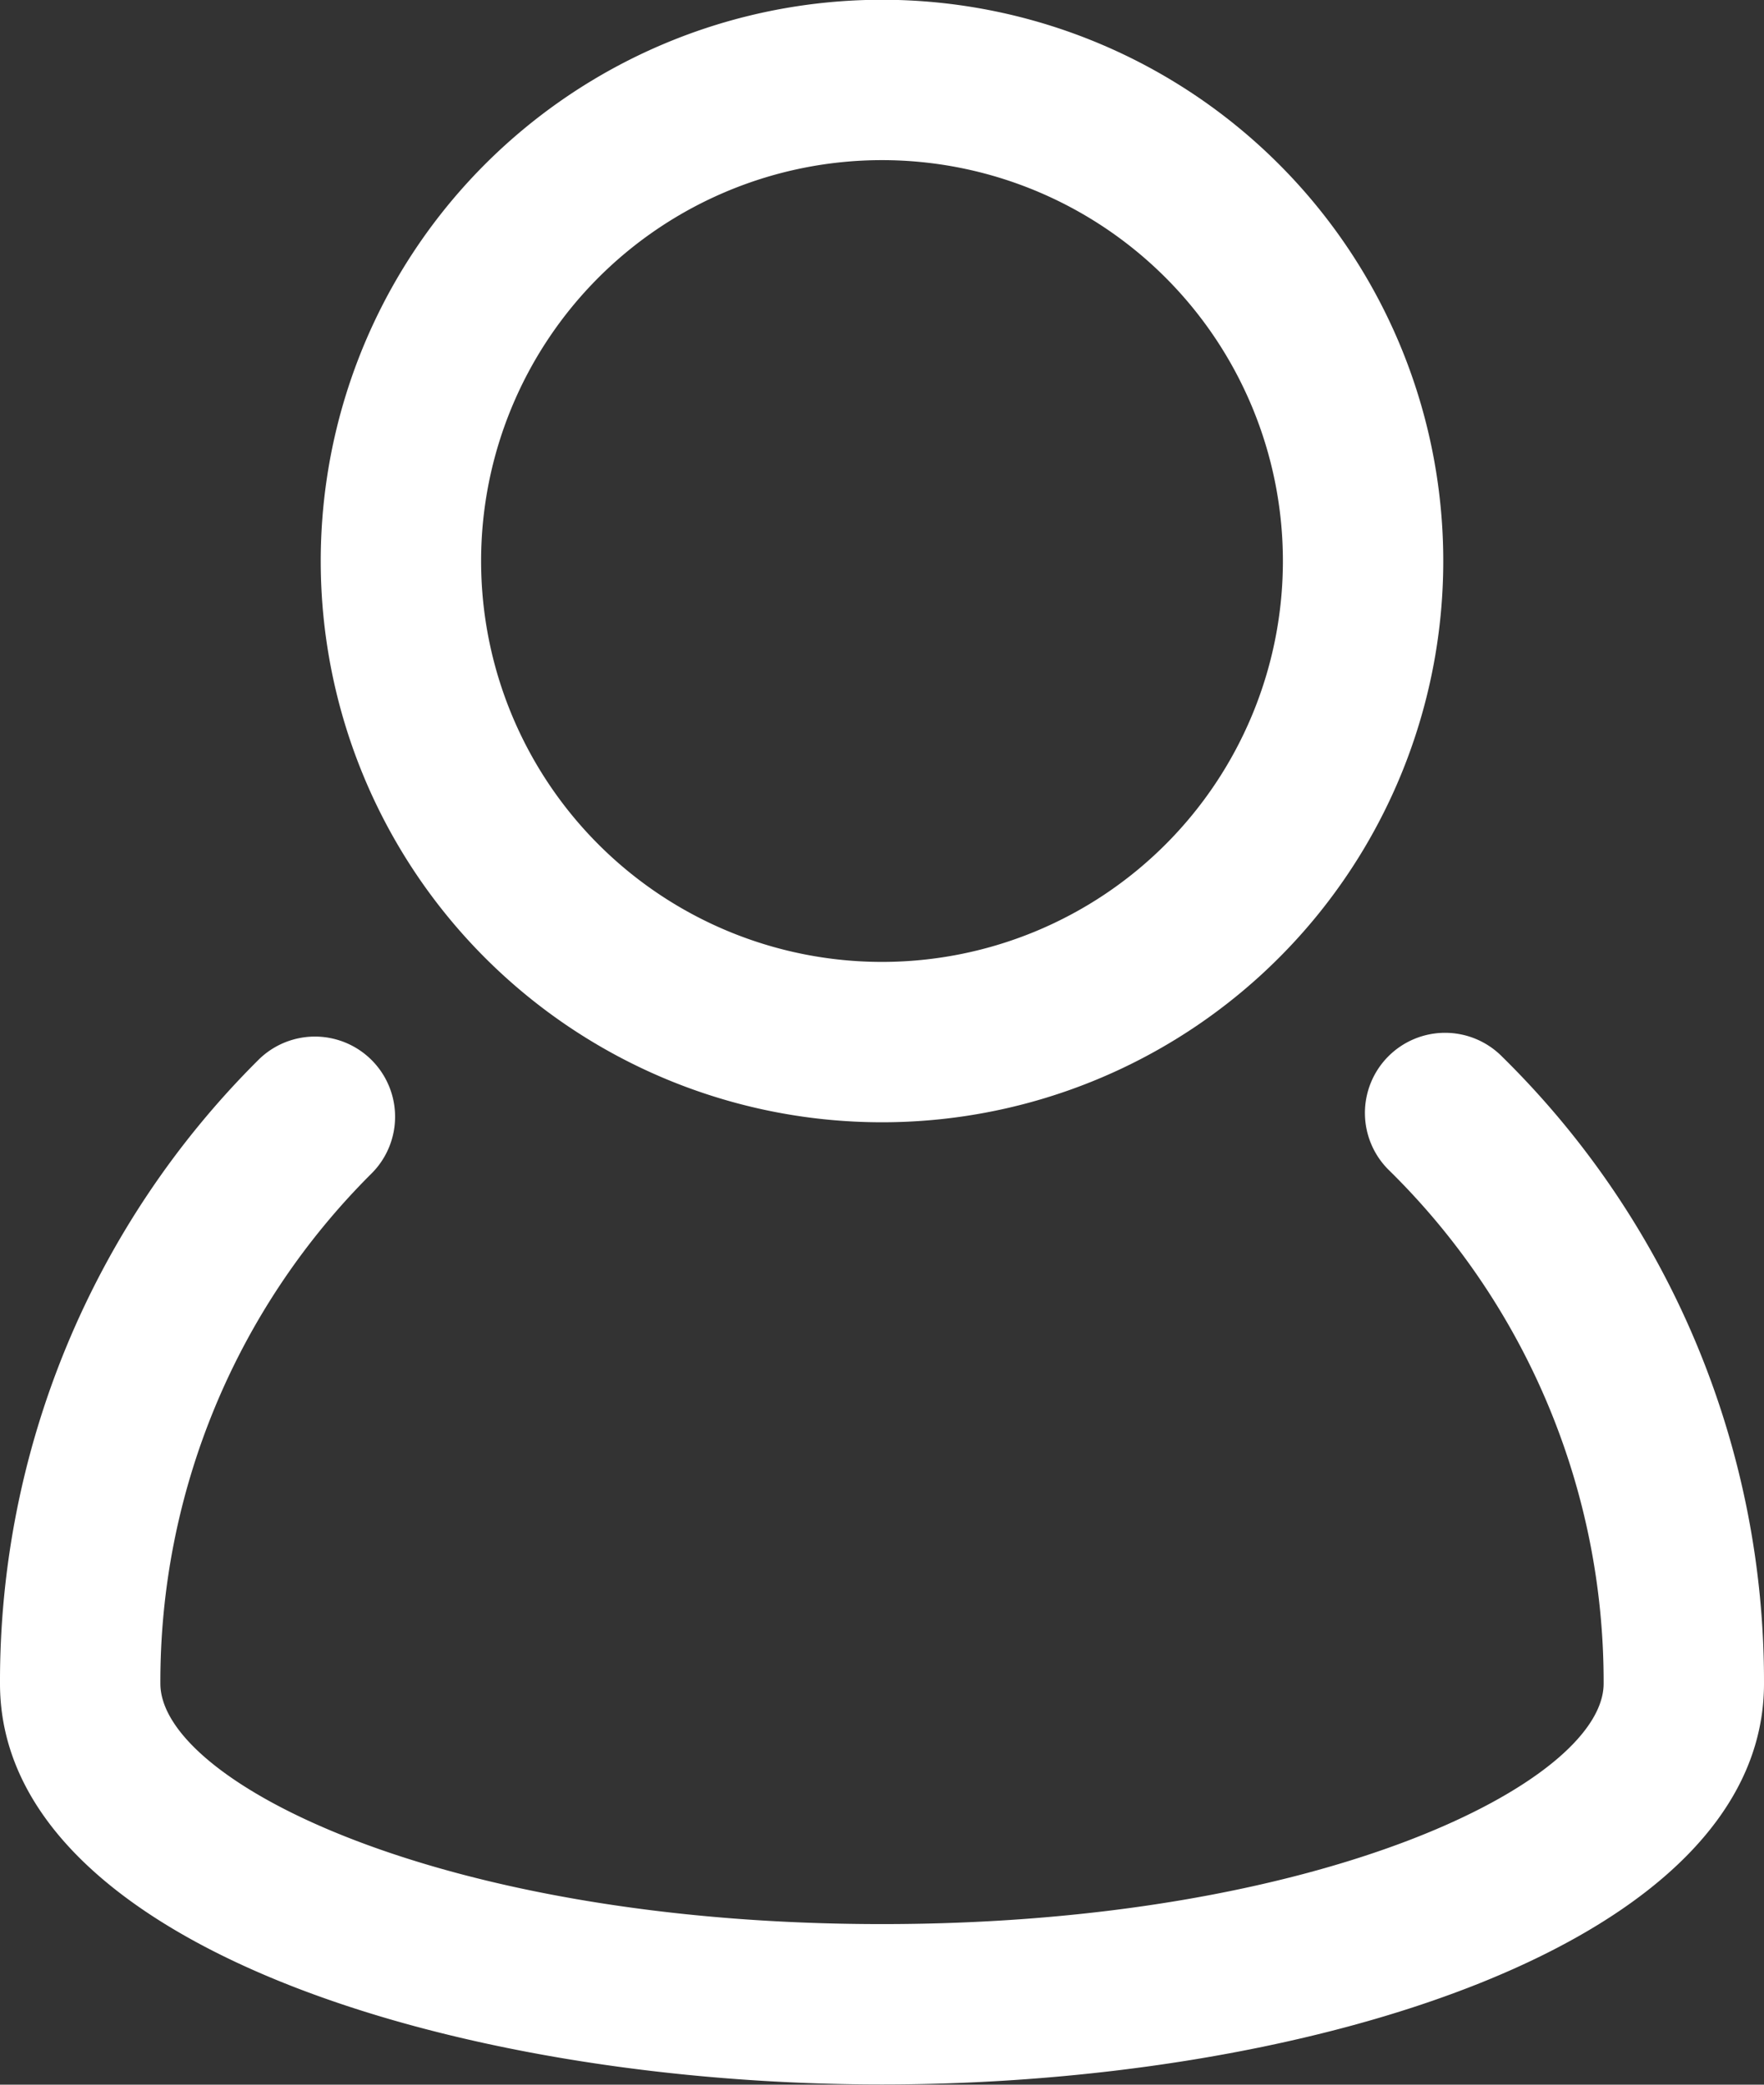
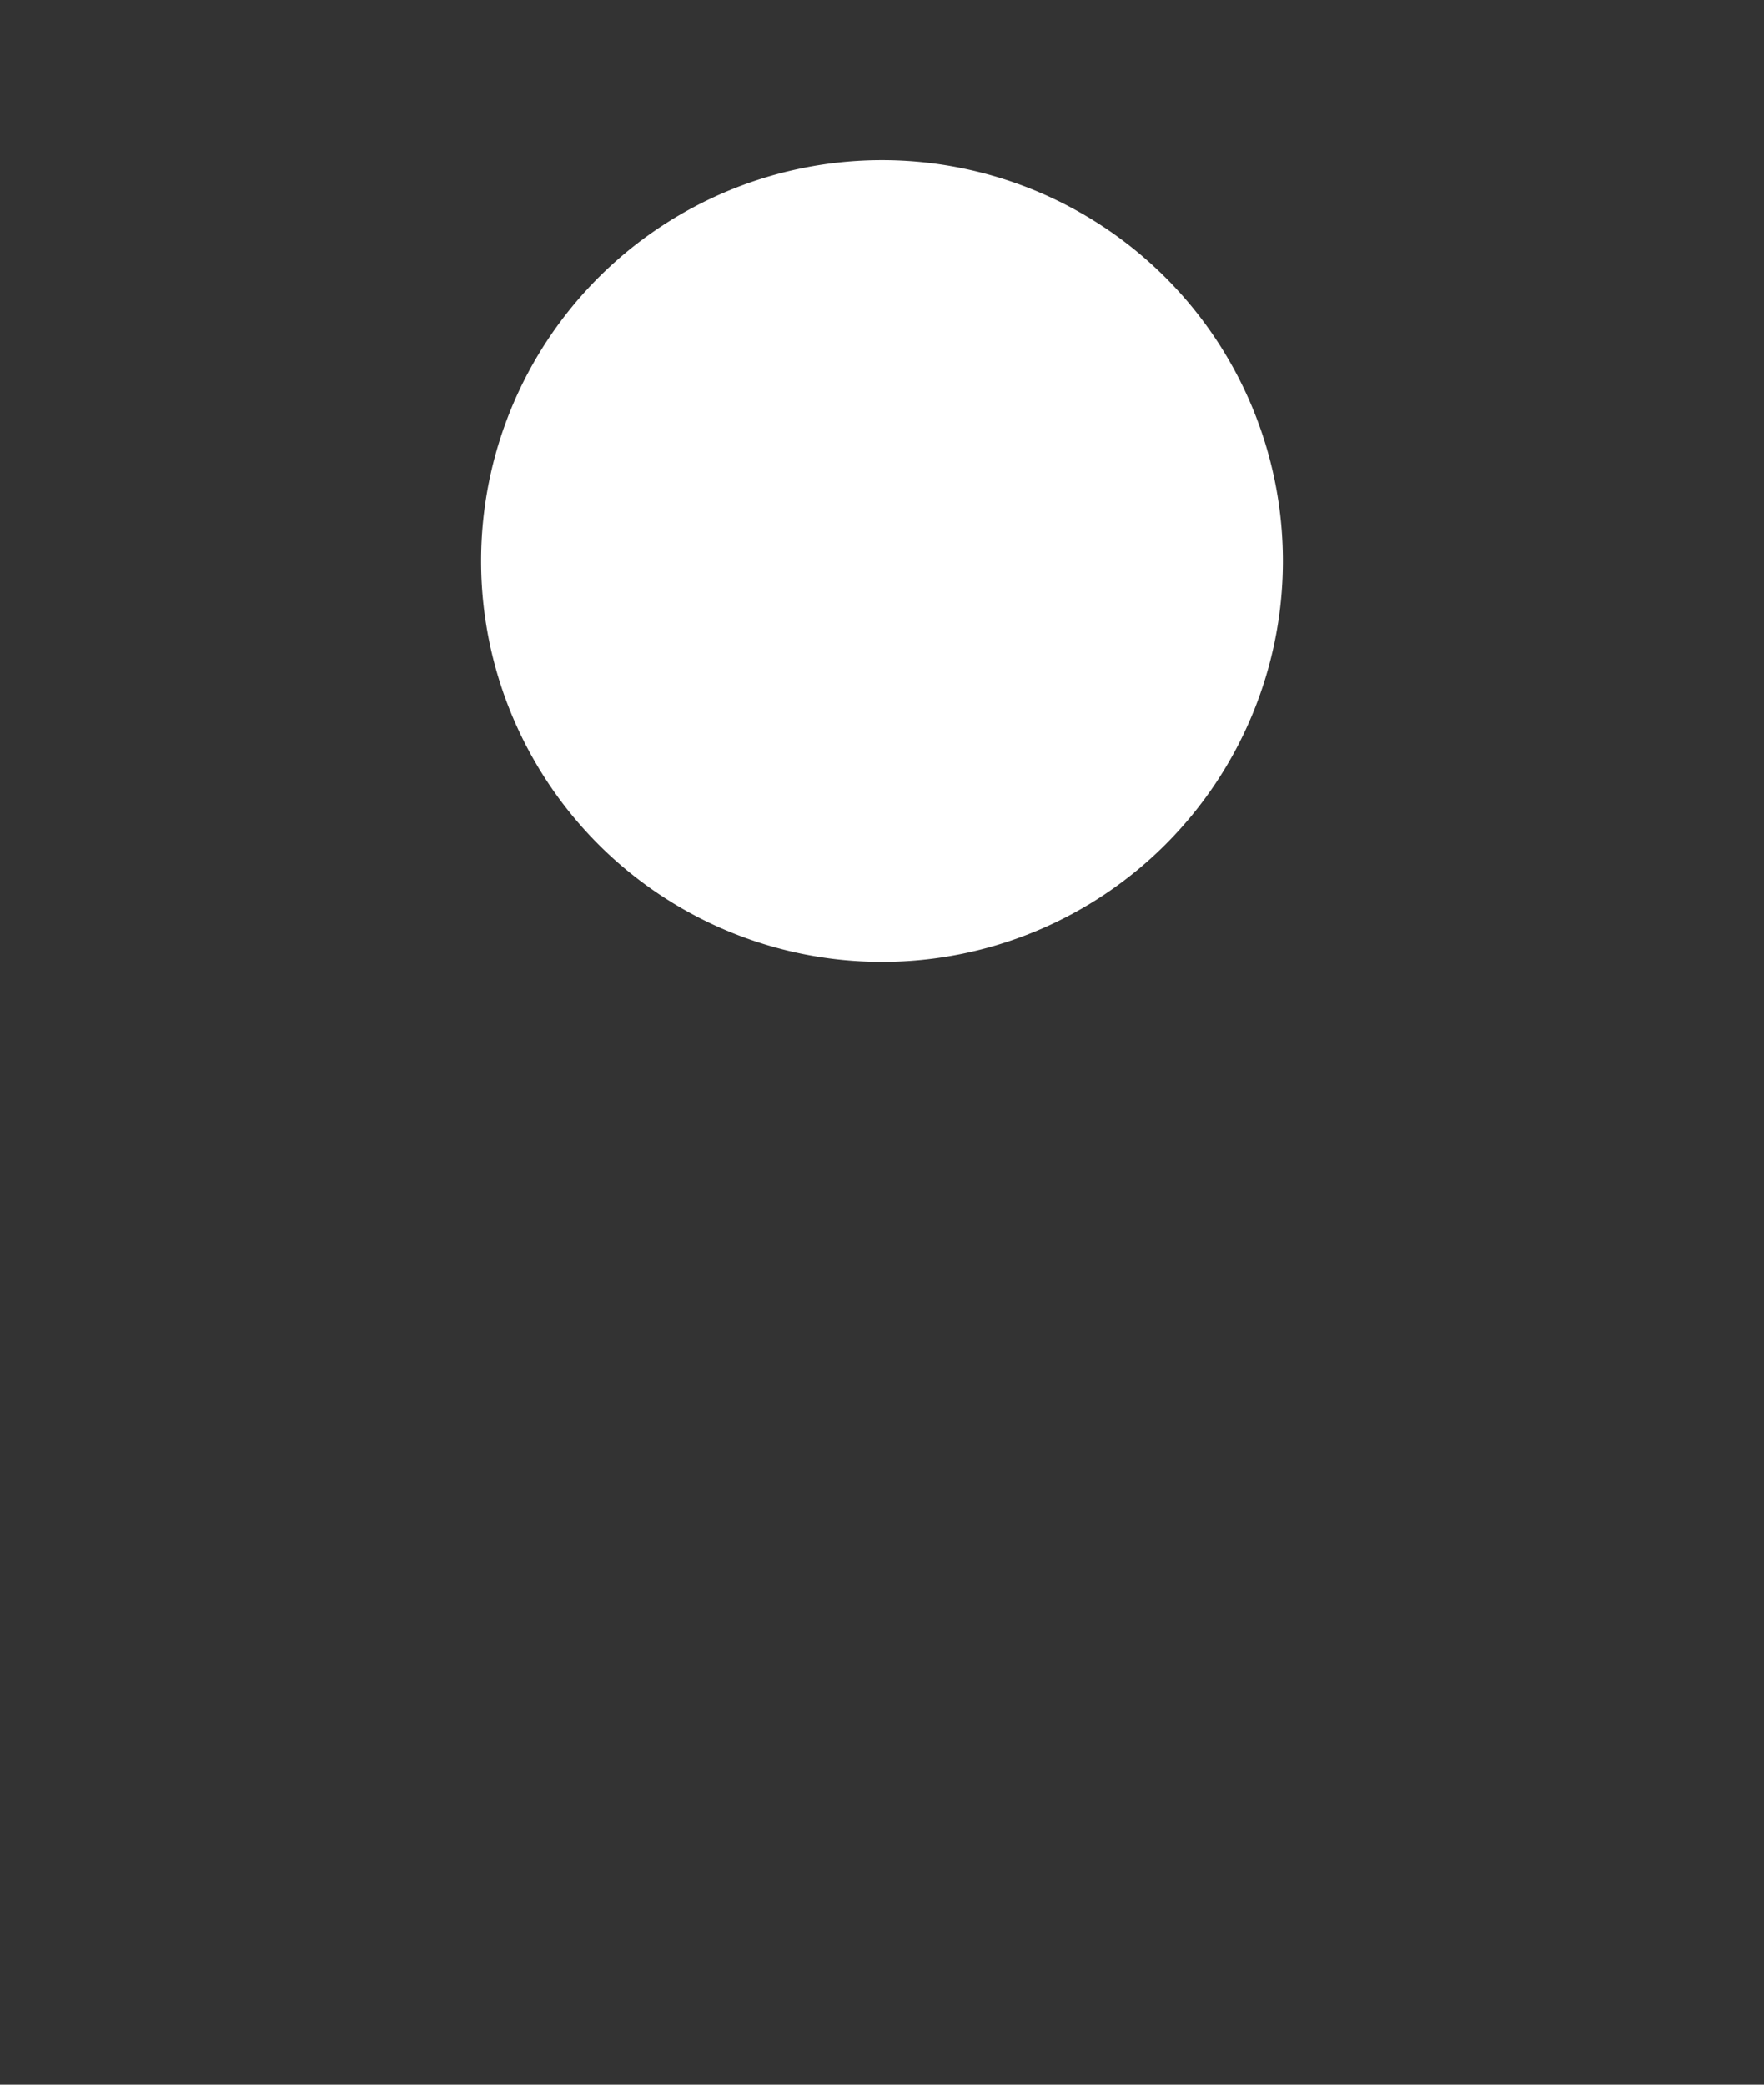
<svg xmlns="http://www.w3.org/2000/svg" width="30.964" height="36.594" viewBox="0 0 30.964 36.594">
  <rect x="0" y="0" width="30.964" height="36.594" fill="#333333" stroke="none" />
  <g id="user_account_people_man" data-name="user, account, people, man" transform="translate(-5 -3)">
-     <path id="Caminho_31" data-name="Caminho 31" d="M31.372,16.3a1.407,1.407,0,1,0-1.979,2,12.58,12.58,0,0,1,3.756,9c0,1.721-4.934,4.222-12.667,4.222S7.815,29.024,7.815,27.3a12.581,12.581,0,0,1,3.708-8.955,1.407,1.407,0,1,0-1.99-1.99A15.379,15.379,0,0,0,5,27.3c0,4.571,7.976,7.037,15.482,7.037S35.964,31.874,35.964,27.3a15.369,15.369,0,0,0-4.592-11Z" transform="translate(0 5.253)" fill="#fff" />
-     <path id="Caminho_32" data-name="Caminho 32" d="M18.852,22.7A9.852,9.852,0,1,0,9,12.852,9.852,9.852,0,0,0,18.852,22.7Zm0-16.889a7.037,7.037,0,1,1-7.037,7.037,7.037,7.037,0,0,1,7.037-7.037Z" transform="translate(1.63 0)" fill="#fff" />
+     <path id="Caminho_32" data-name="Caminho 32" d="M18.852,22.7Zm0-16.889a7.037,7.037,0,1,1-7.037,7.037,7.037,7.037,0,0,1,7.037-7.037Z" transform="translate(1.63 0)" fill="#fff" />
  </g>
</svg>